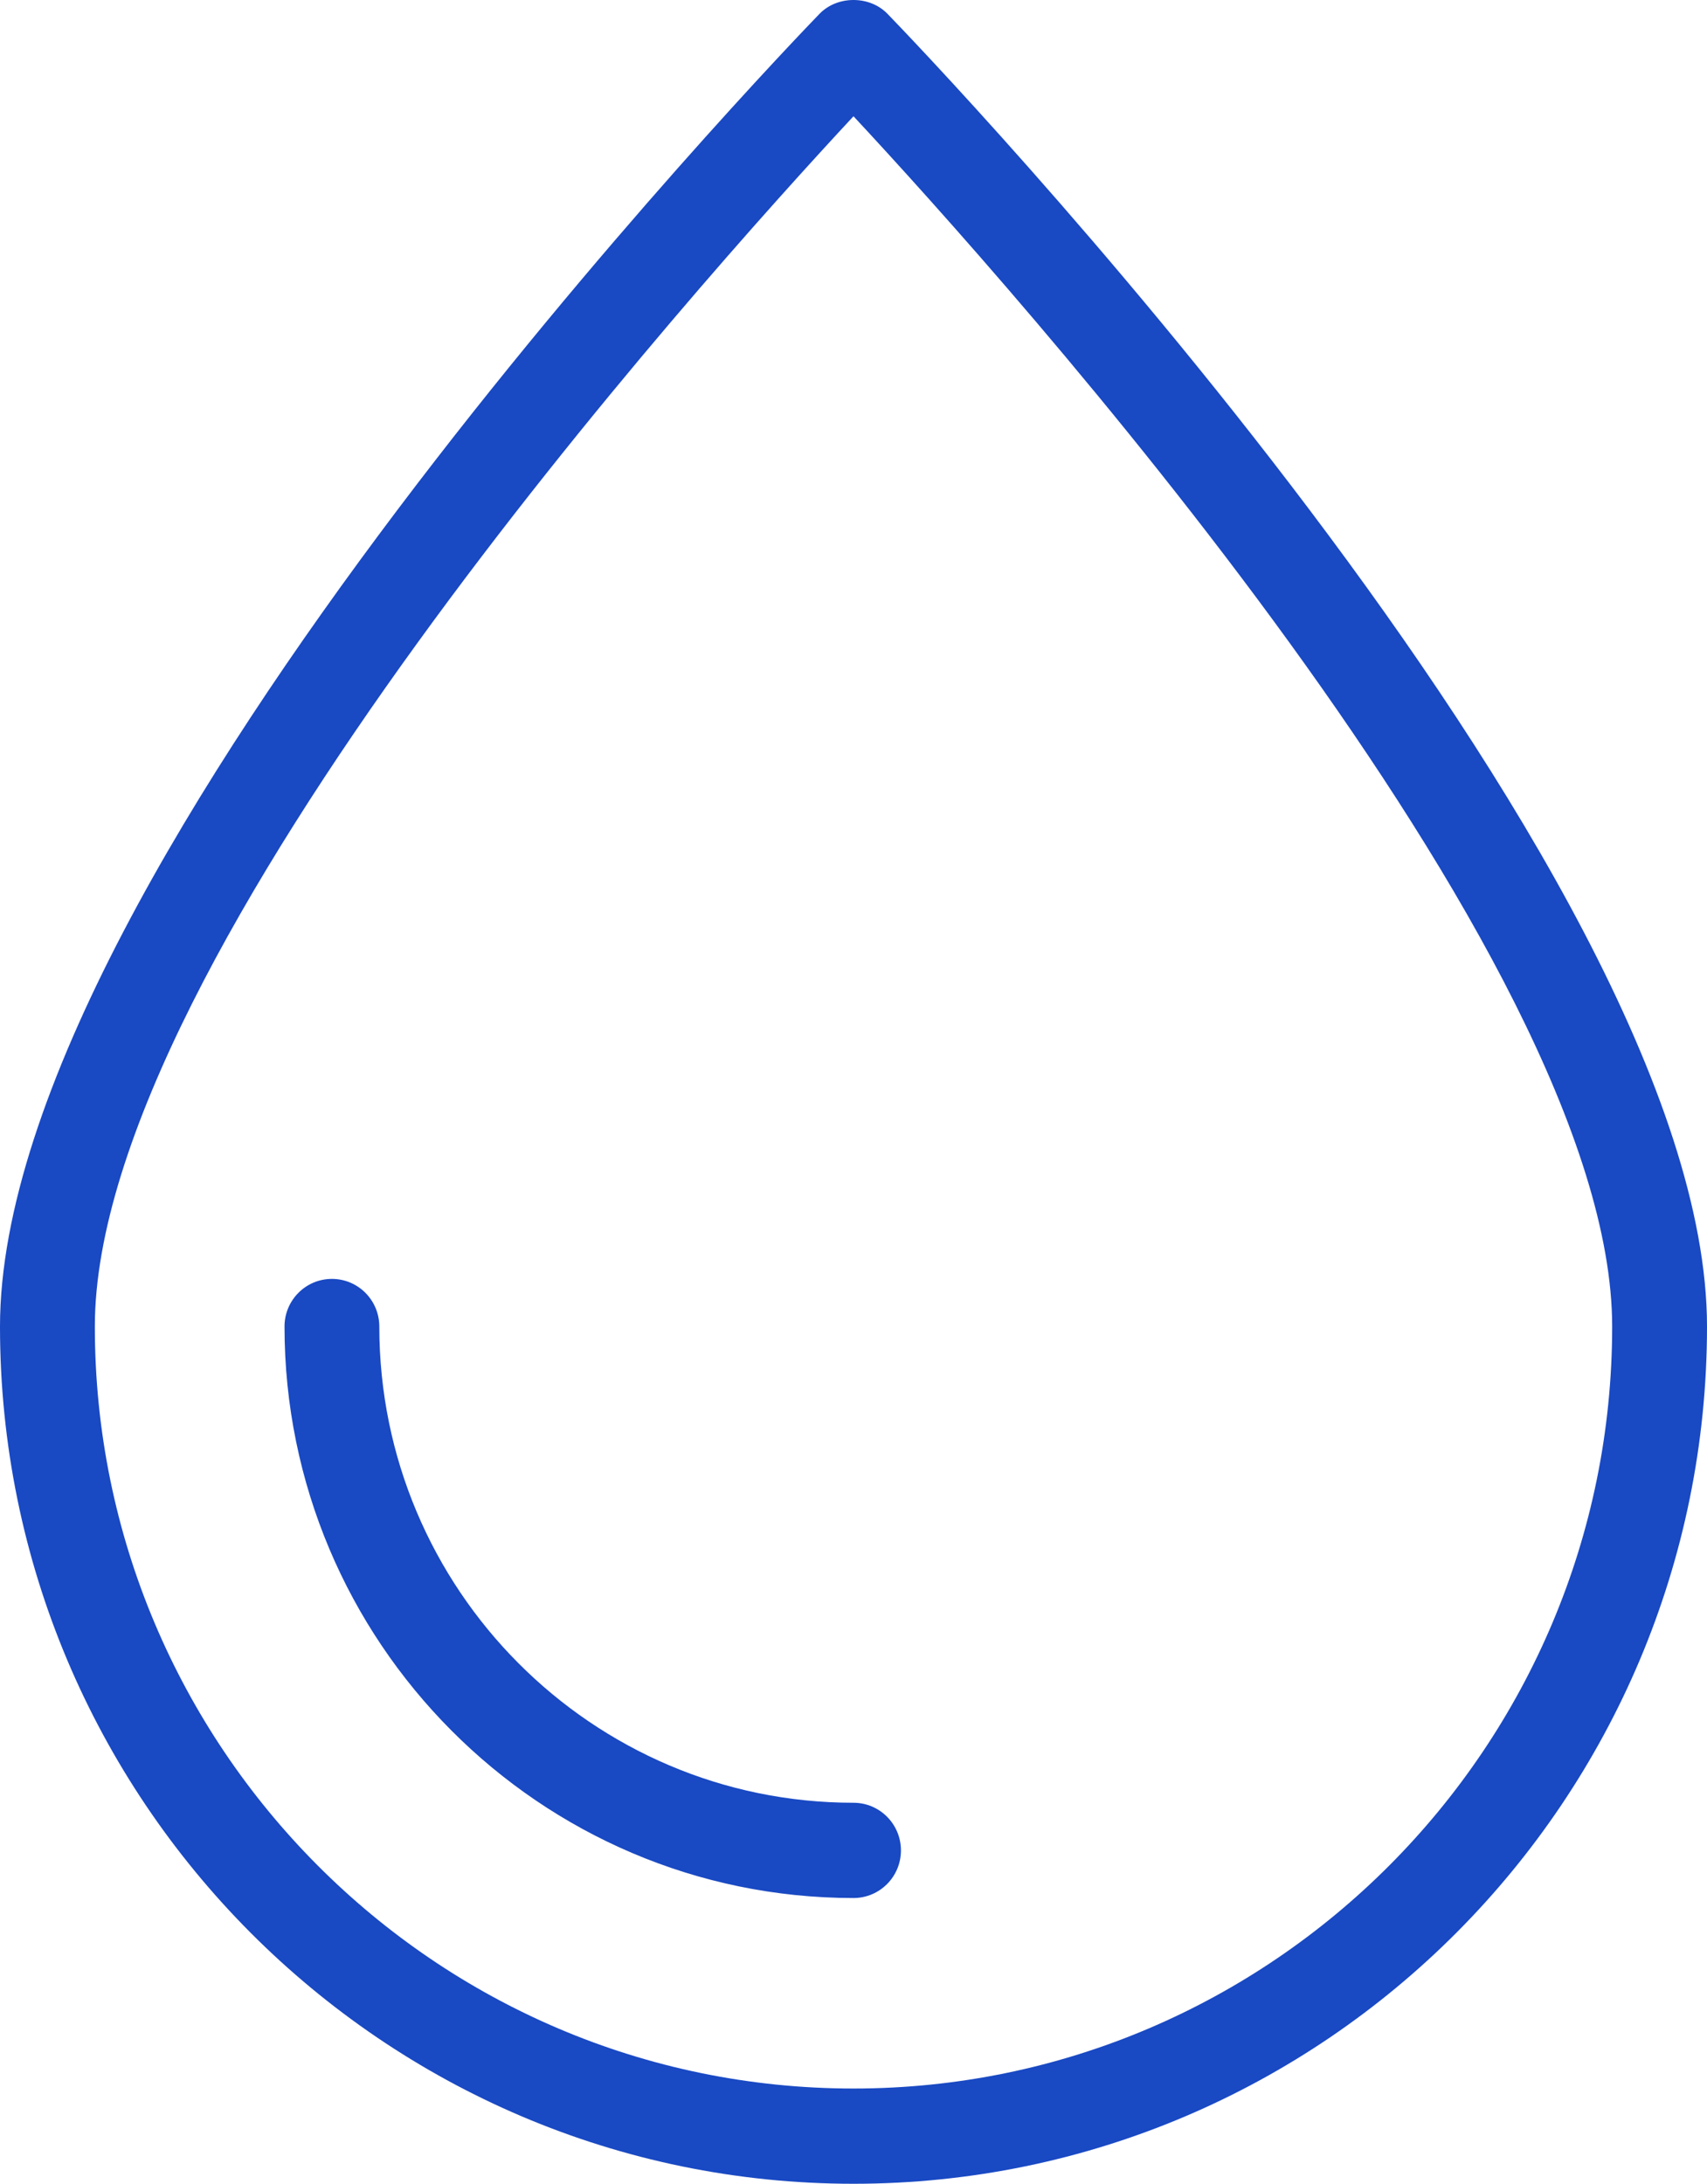
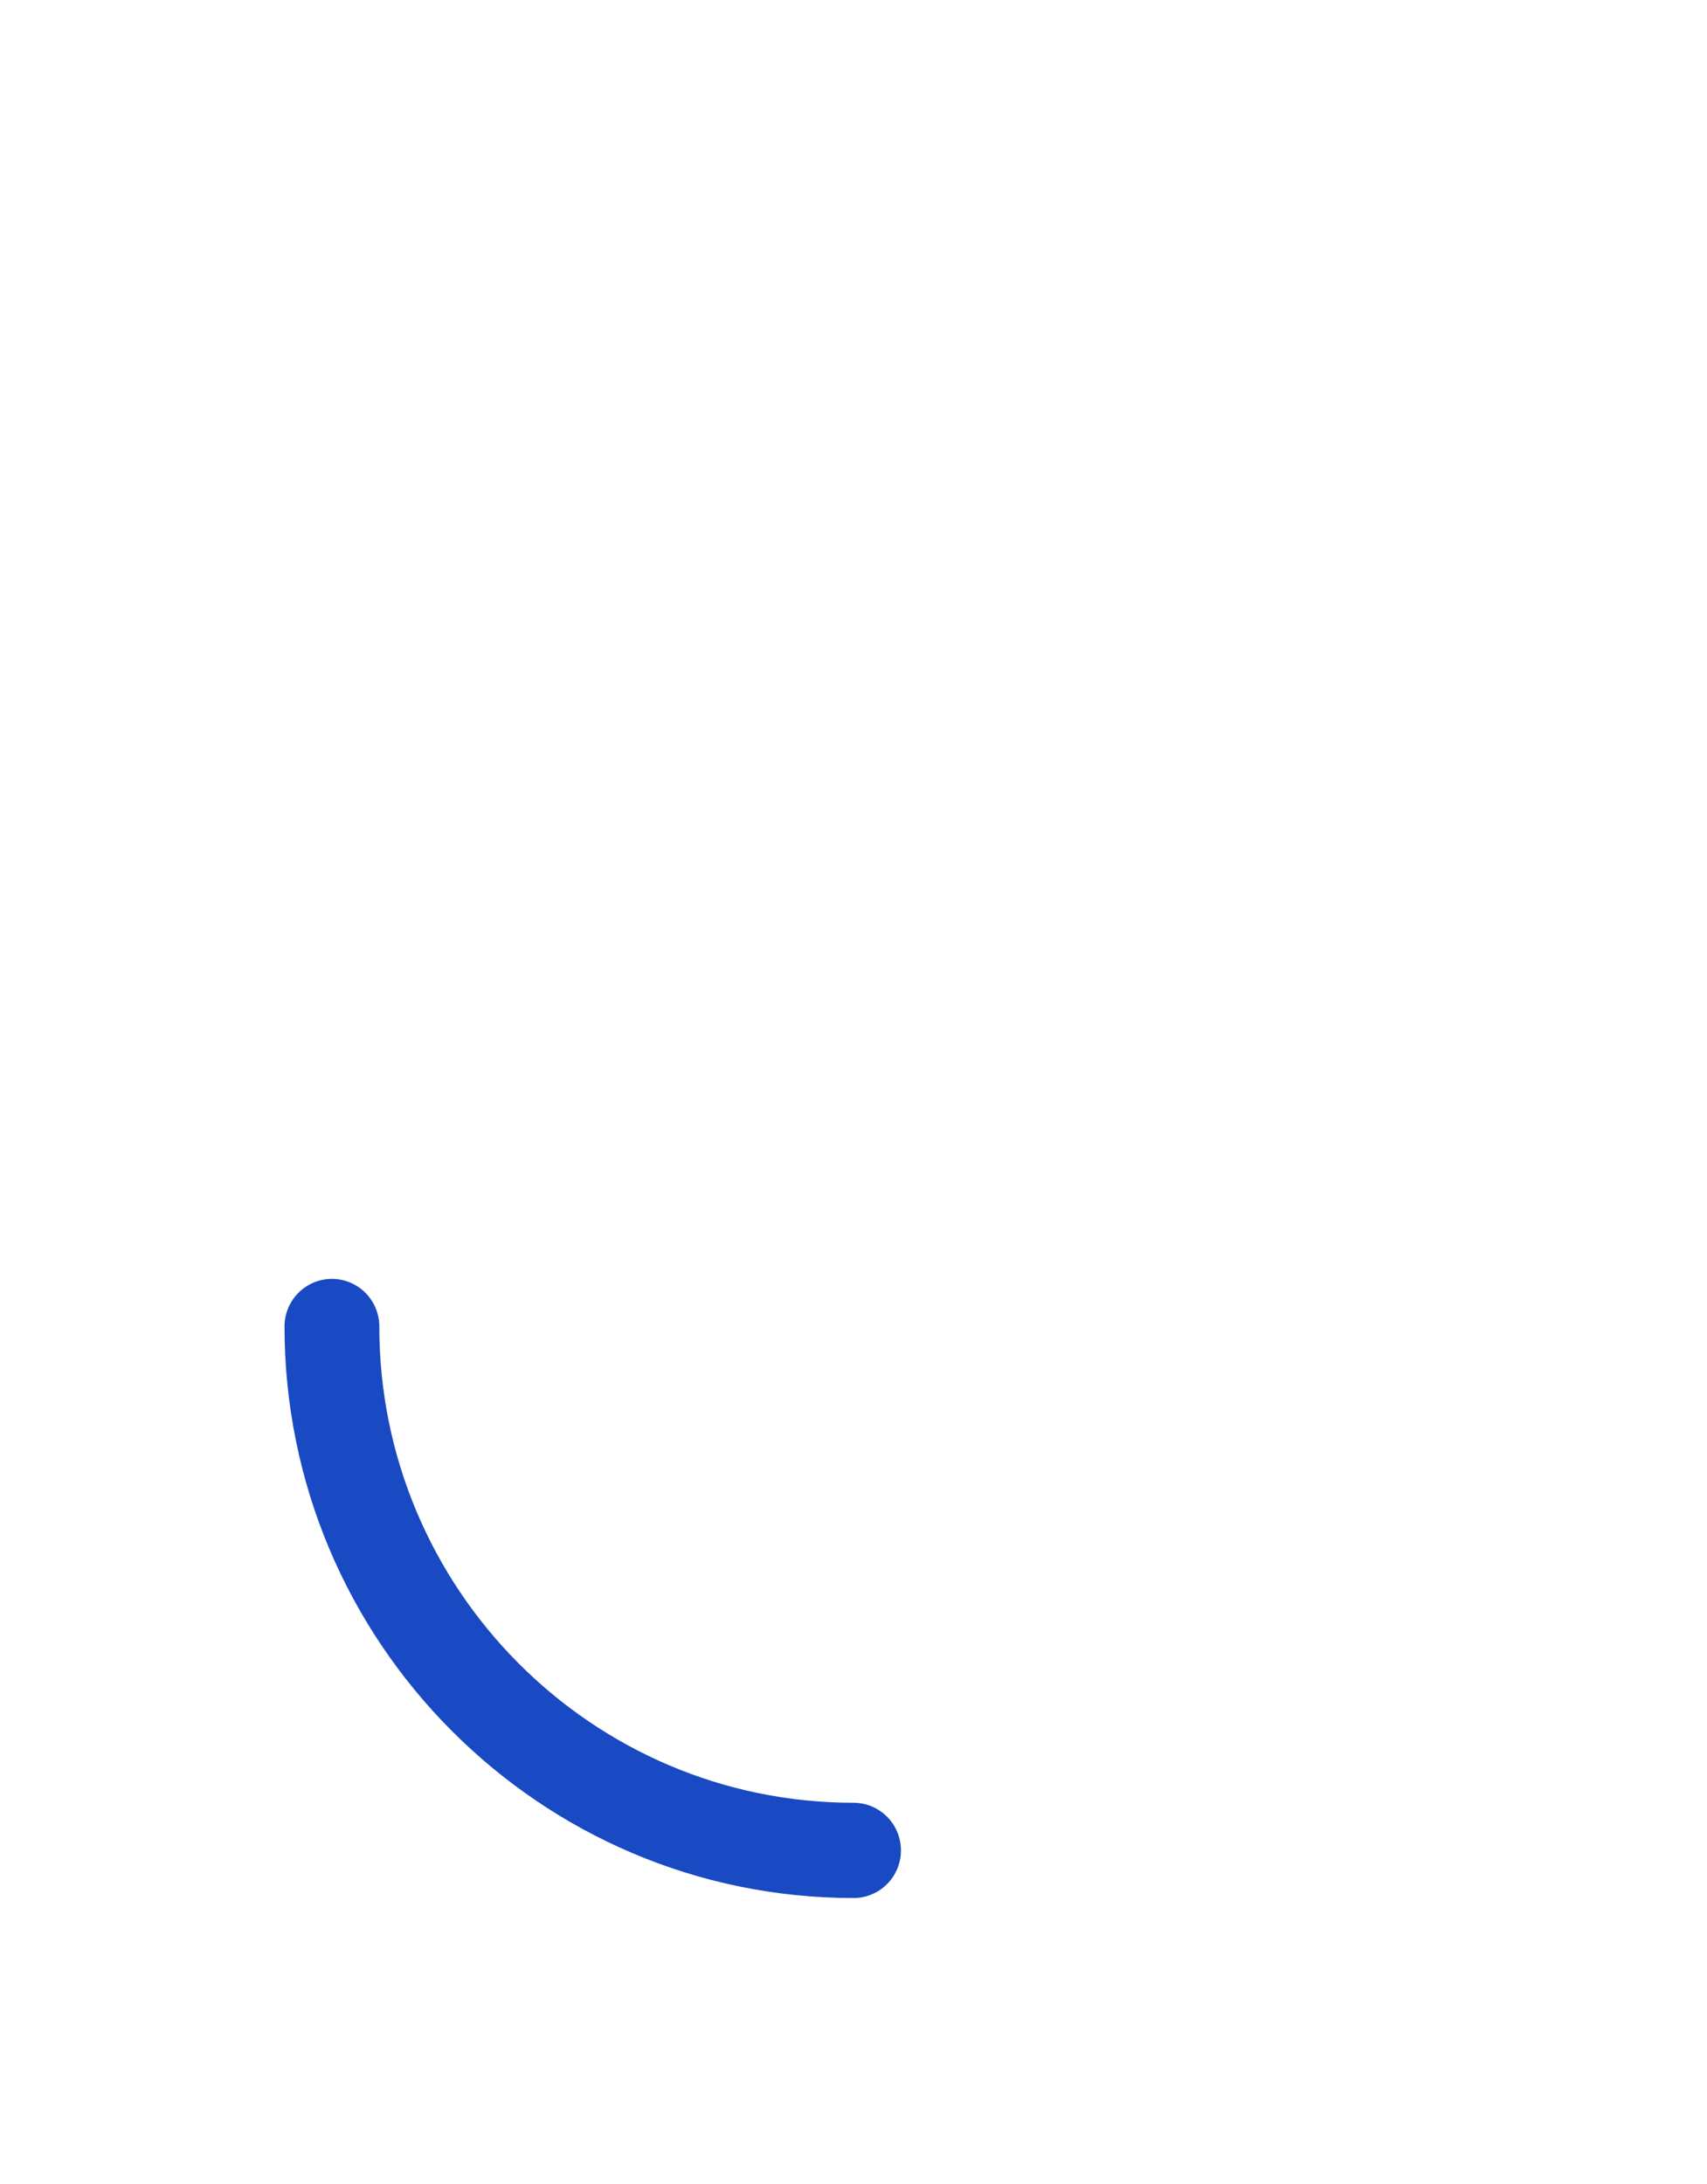
<svg xmlns="http://www.w3.org/2000/svg" width="43" height="55" viewBox="0 0 43 55" fill="none">
-   <path d="M22.356 0.348C21.906 -0.116 21.094 -0.116 20.644 0.348C19.801 1.218 0 21.794 0 33.41C0 45.315 9.645 55 21.5 55C33.355 55 43 45.315 43 33.41C43 21.794 23.2 1.218 22.356 0.348ZM21.5 52.601C10.962 52.601 2.389 43.992 2.389 33.41C2.389 24.047 17.679 7.034 21.5 2.928C25.322 7.033 40.611 24.042 40.611 33.41C40.611 43.992 32.038 52.601 21.5 52.601Z" fill="#1949C3" />
  <path d="M21.5 45.404C14.914 45.404 9.555 40.024 9.555 33.41C9.555 32.747 9.021 32.21 8.361 32.21C7.701 32.21 7.167 32.747 7.167 33.41C7.167 41.346 13.596 47.803 21.5 47.803C22.161 47.803 22.695 47.266 22.695 46.604C22.695 45.942 22.16 45.404 21.5 45.404Z" fill="#1949C3" />
</svg>